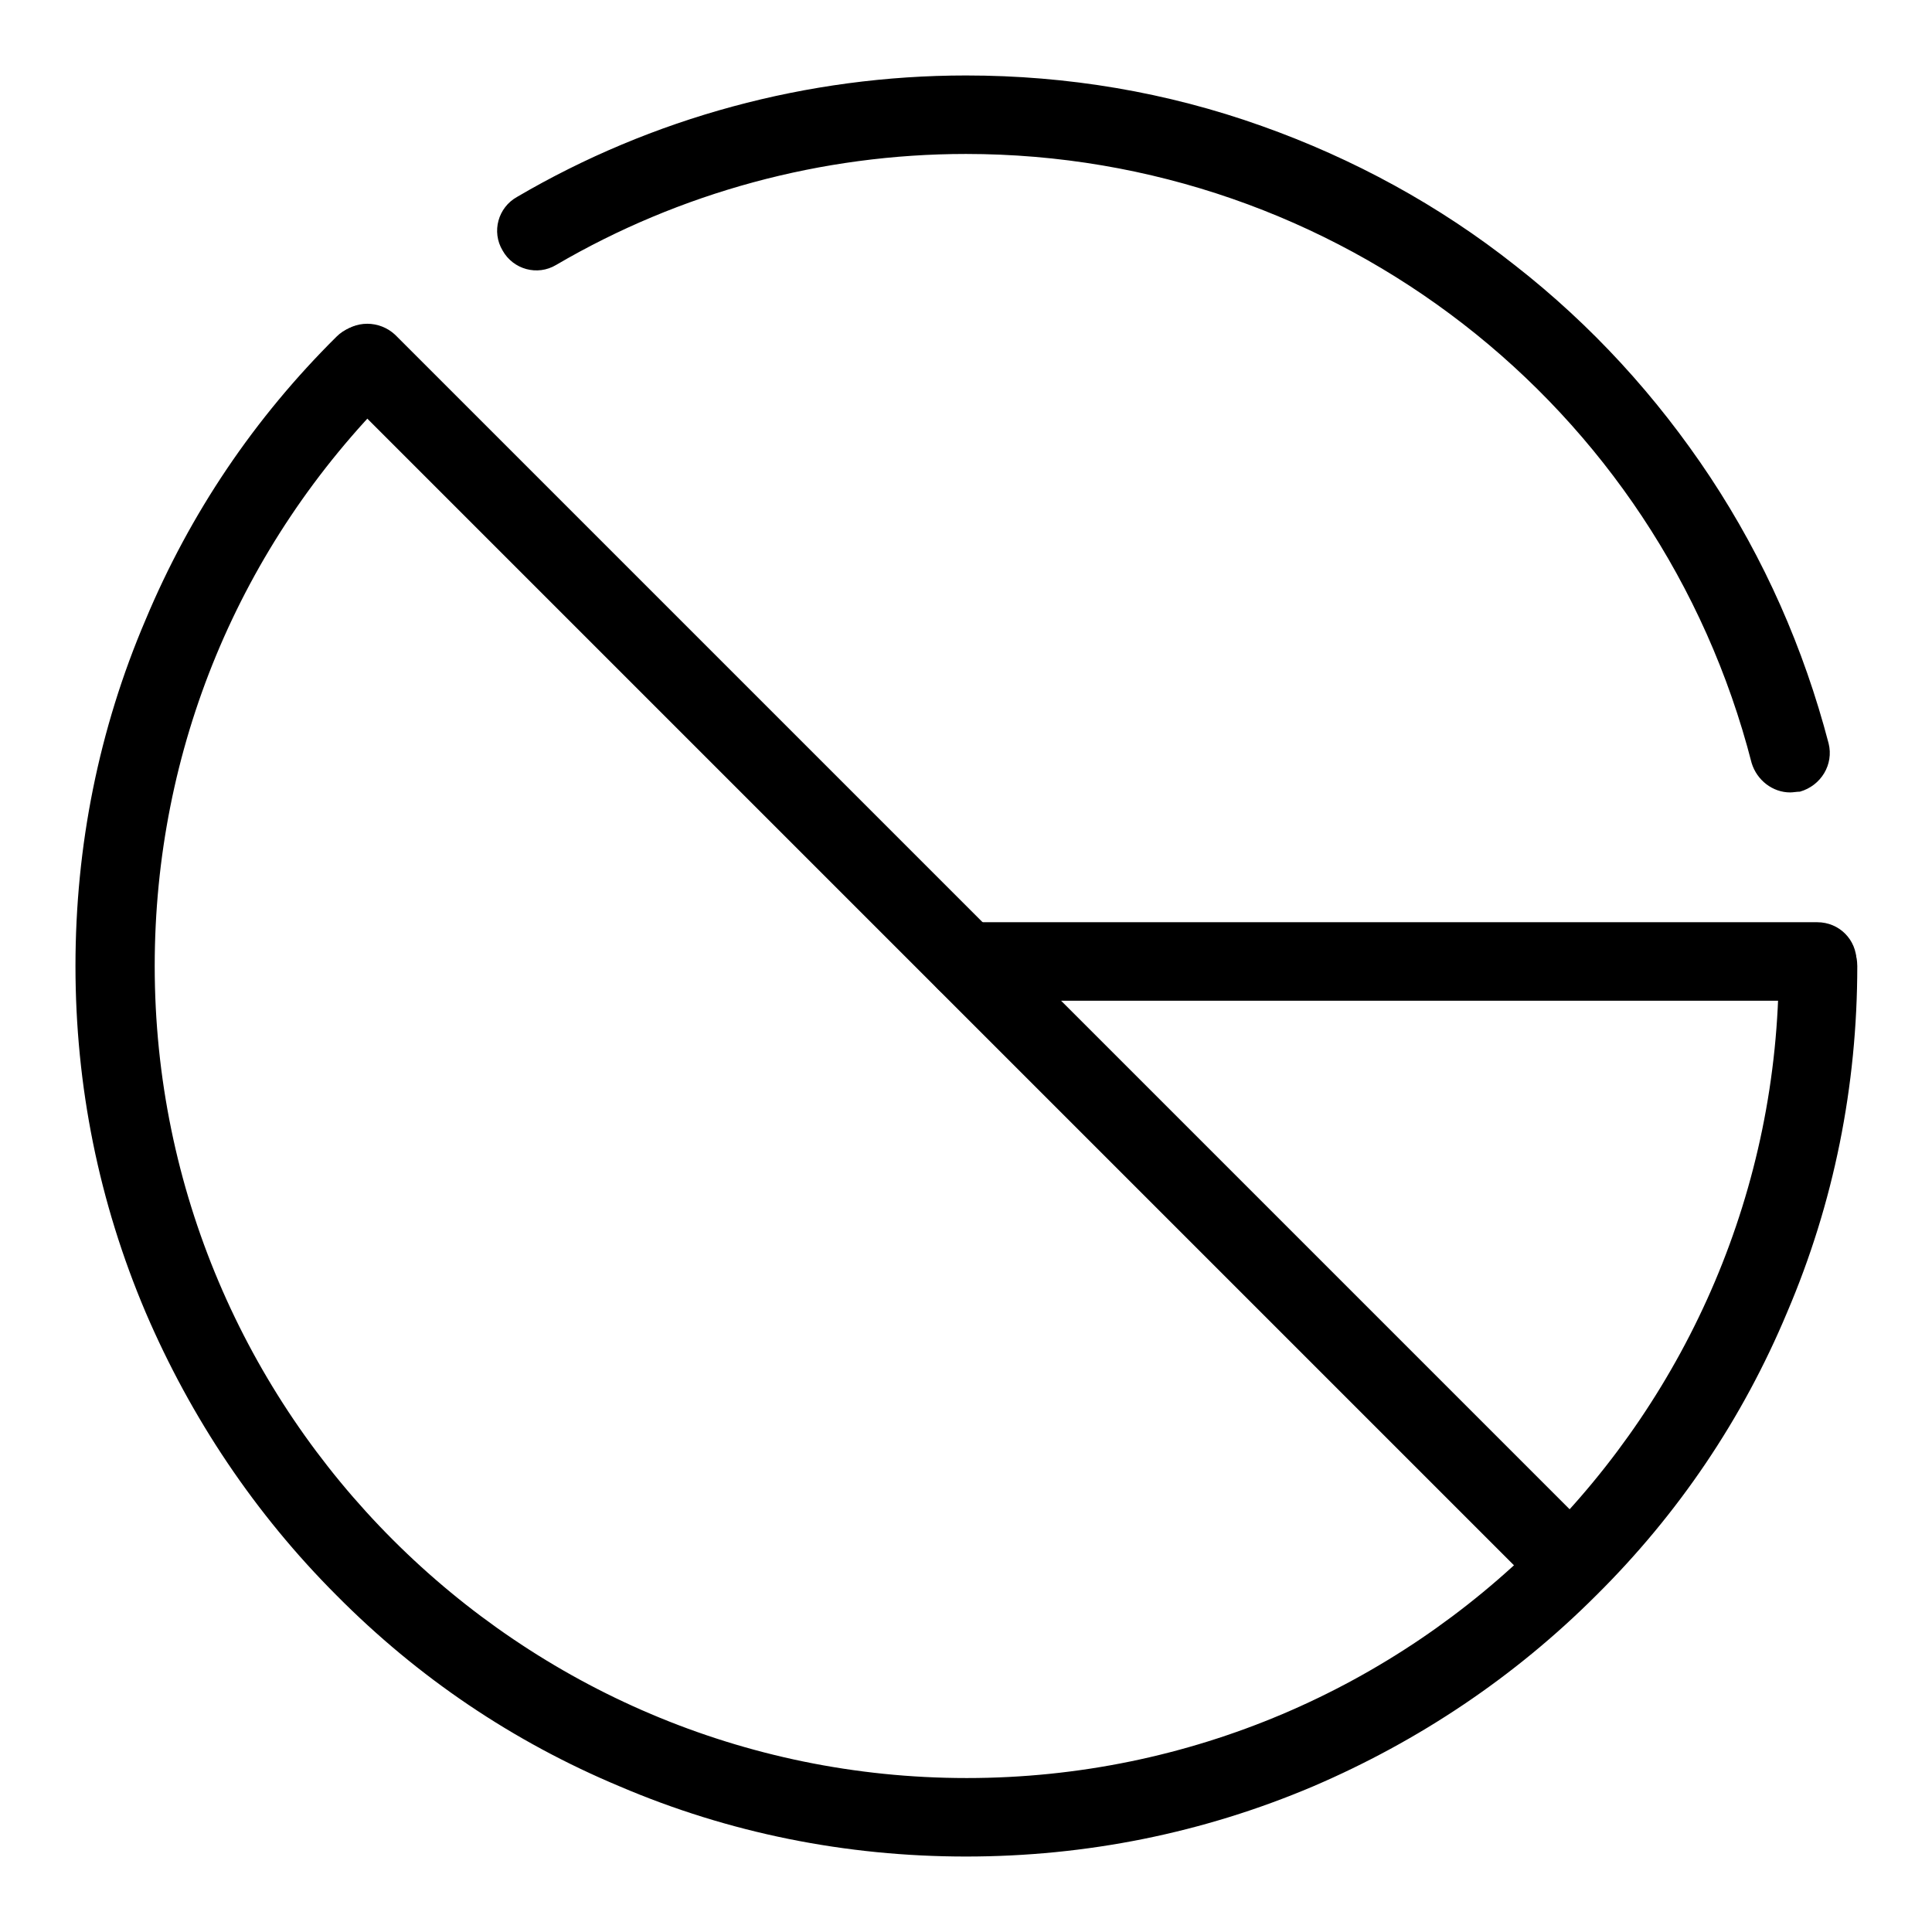
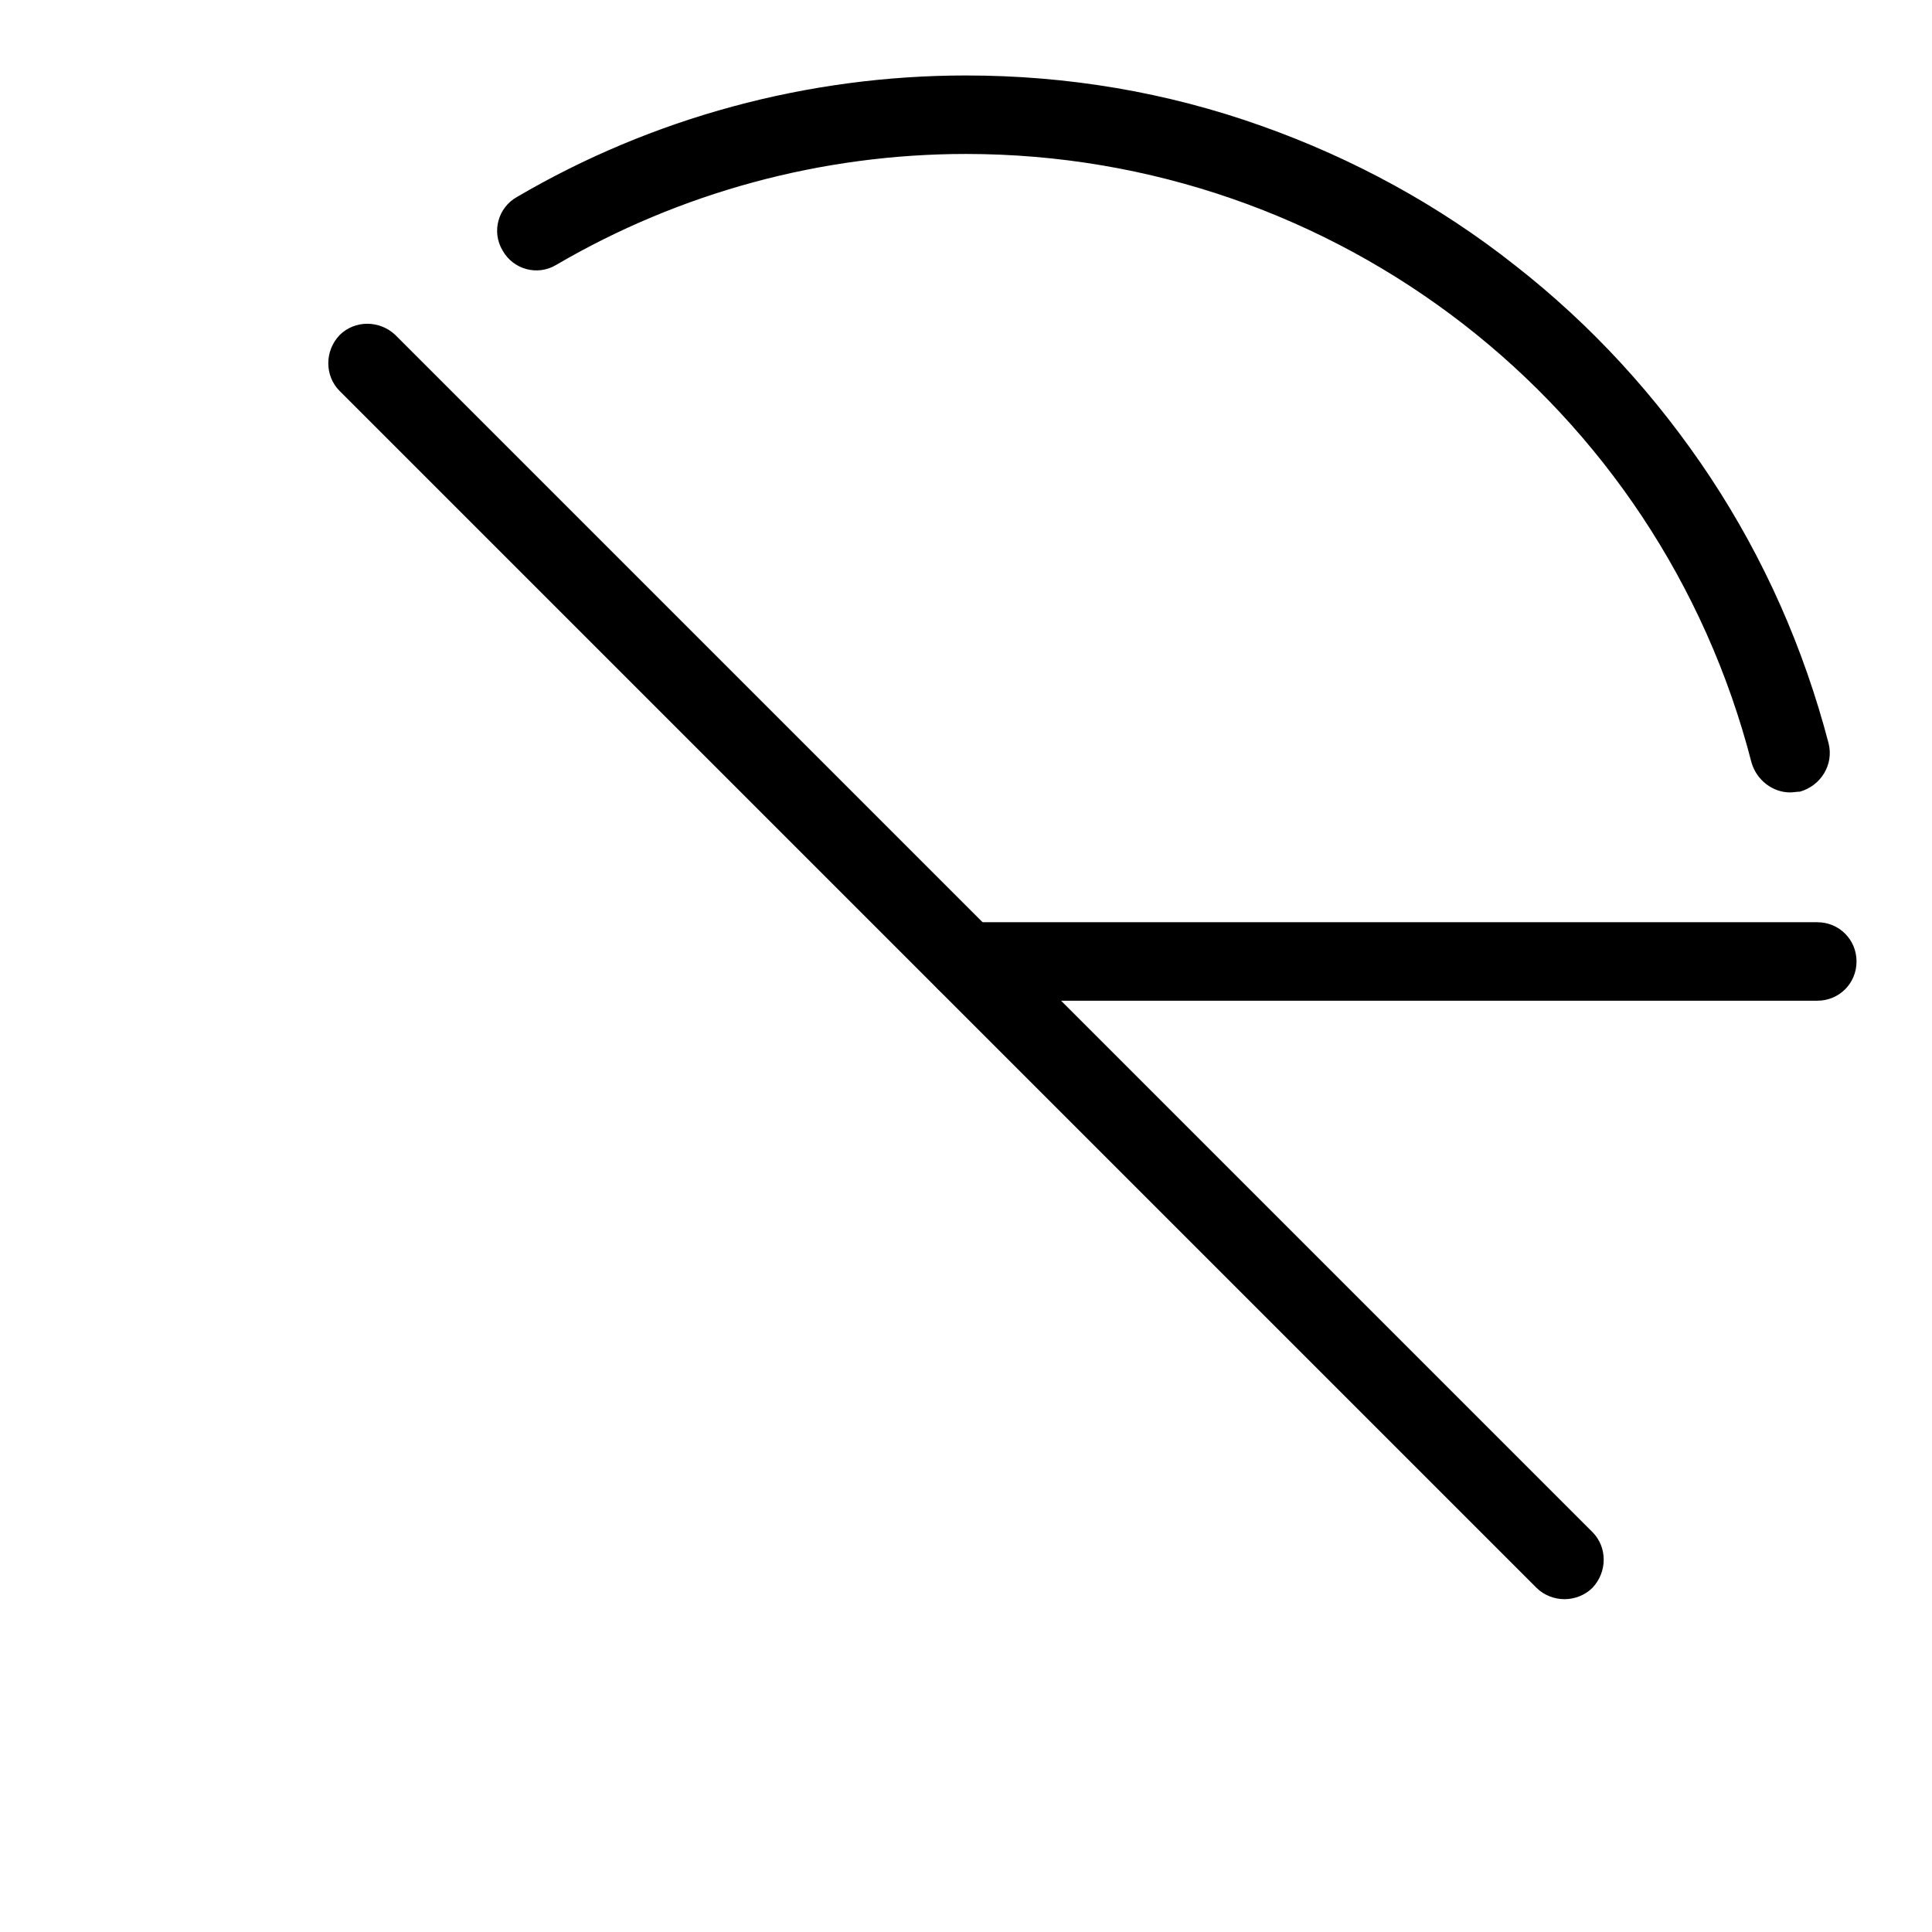
<svg xmlns="http://www.w3.org/2000/svg" version="1.1" x="0px" y="0px" viewBox="0 0 256 256" enable-background="new 0 0 256 256" xml:space="preserve">
  <g>
    <g>
-       <path fill="#000000" d="M128,246c-15.9,0-31.4-3.1-45.9-9.3c-14.1-5.9-26.7-14.4-37.5-25.3c-10.8-10.8-19.3-23.5-25.3-37.5c-6.2-14.6-9.3-30-9.3-45.9s3.1-31.4,9.3-45.9C25.2,68,33.7,55.4,44.6,44.6c2-2,5.3-2,7.4,0c2,2,2,5.3,0,7.4c-20.3,20.3-31.5,47.3-31.5,76c0,59.3,48.3,107.6,107.6,107.6c59.3,0,107.6-48.3,107.6-107.6c0-2.9,2.3-5.2,5.2-5.2c2.9,0,5.2,2.3,5.2,5.2c0,15.9-3.1,31.4-9.3,45.9c-5.9,14.1-14.4,26.7-25.3,37.5c-10.8,10.8-23.5,19.3-37.5,25.3C159.4,242.9,143.9,246,128,246z" />
      <path fill="#000000" d="M237.2,105c-2.3,0-4.4-1.6-5.1-3.9C219.9,53.6,177.1,20.4,128,20.4c-19.1,0-37.9,5.1-54.3,14.7c-2.5,1.5-5.7,0.6-7.1-1.9c-1.5-2.5-0.6-5.7,1.9-7.1C86.4,15.6,107,10,128,10c13.4,0,26.6,2.2,39.2,6.7c12.1,4.3,23.5,10.5,33.6,18.5c10.1,7.9,18.7,17.3,25.8,28c7.2,10.9,12.4,22.7,15.7,35.3c0.7,2.8-1,5.6-3.8,6.4C238.1,104.9,237.6,105,237.2,105z" />
      <path fill="#000000" d="M207.3,211.9c-1.3,0-2.7-0.5-3.7-1.5L45,51.8c-2-2-2-5.3,0-7.4c2-2,5.3-2,7.4,0L211,203c2,2,2,5.3,0,7.4C210,211.4,208.6,211.9,207.3,211.9z" />
      <path fill="#000000" d="M240.8,132.6H128c-2.9,0-5.2-2.3-5.2-5.2s2.3-5.2,5.2-5.2h112.8c2.9,0,5.2,2.3,5.2,5.2S243.7,132.6,240.8,132.6z" />
    </g>
  </g>
</svg>